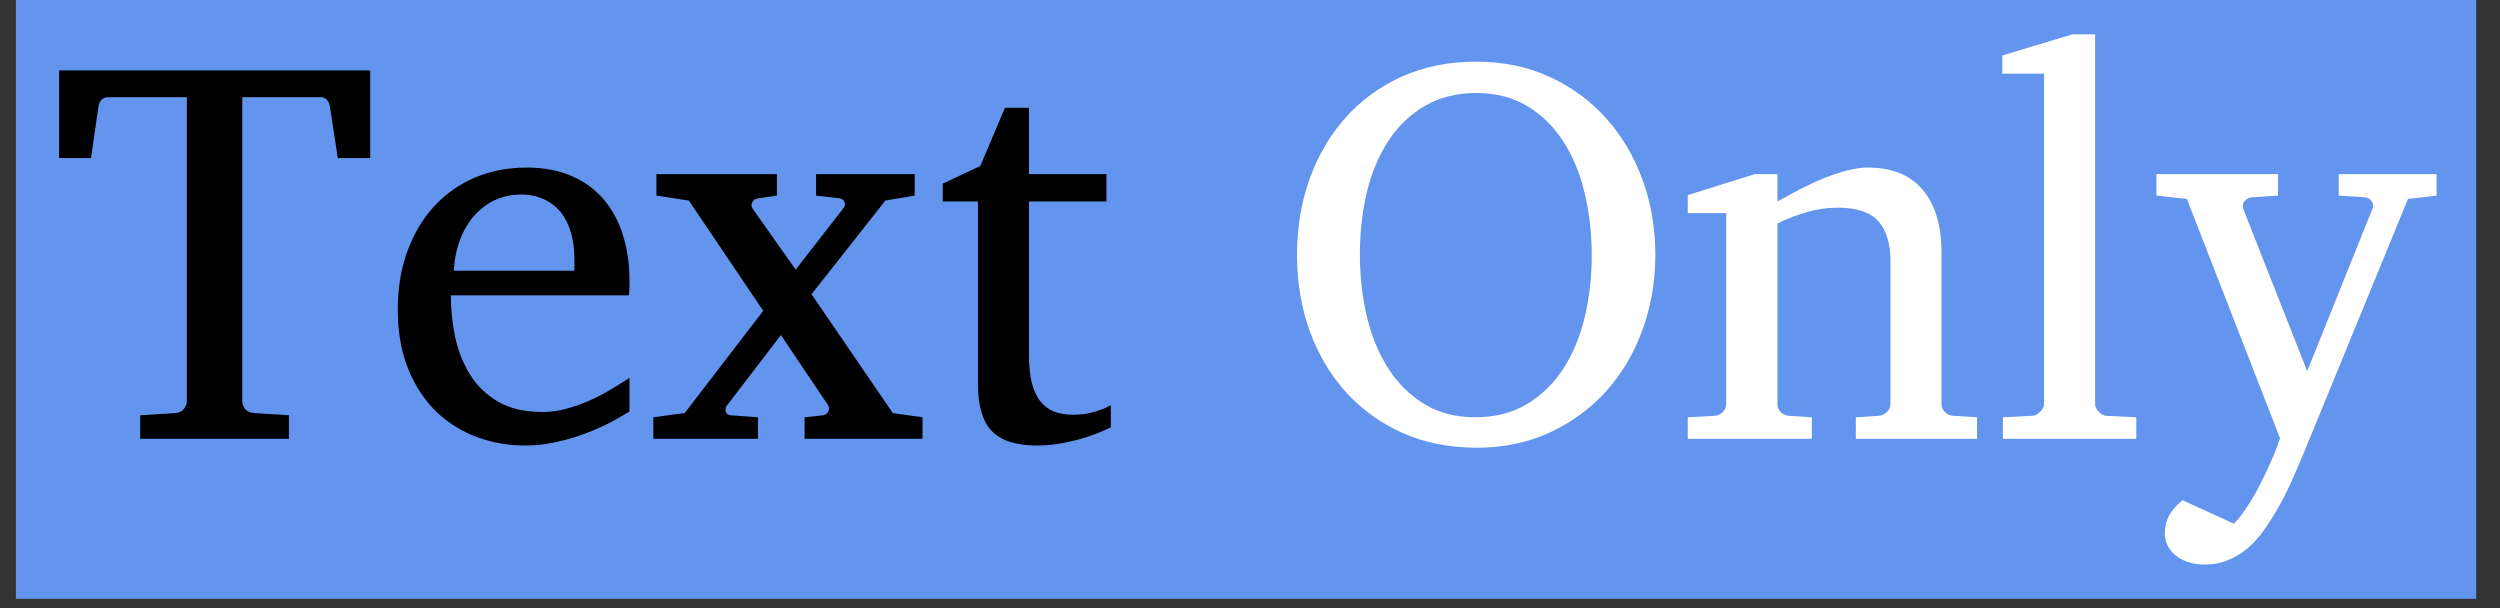
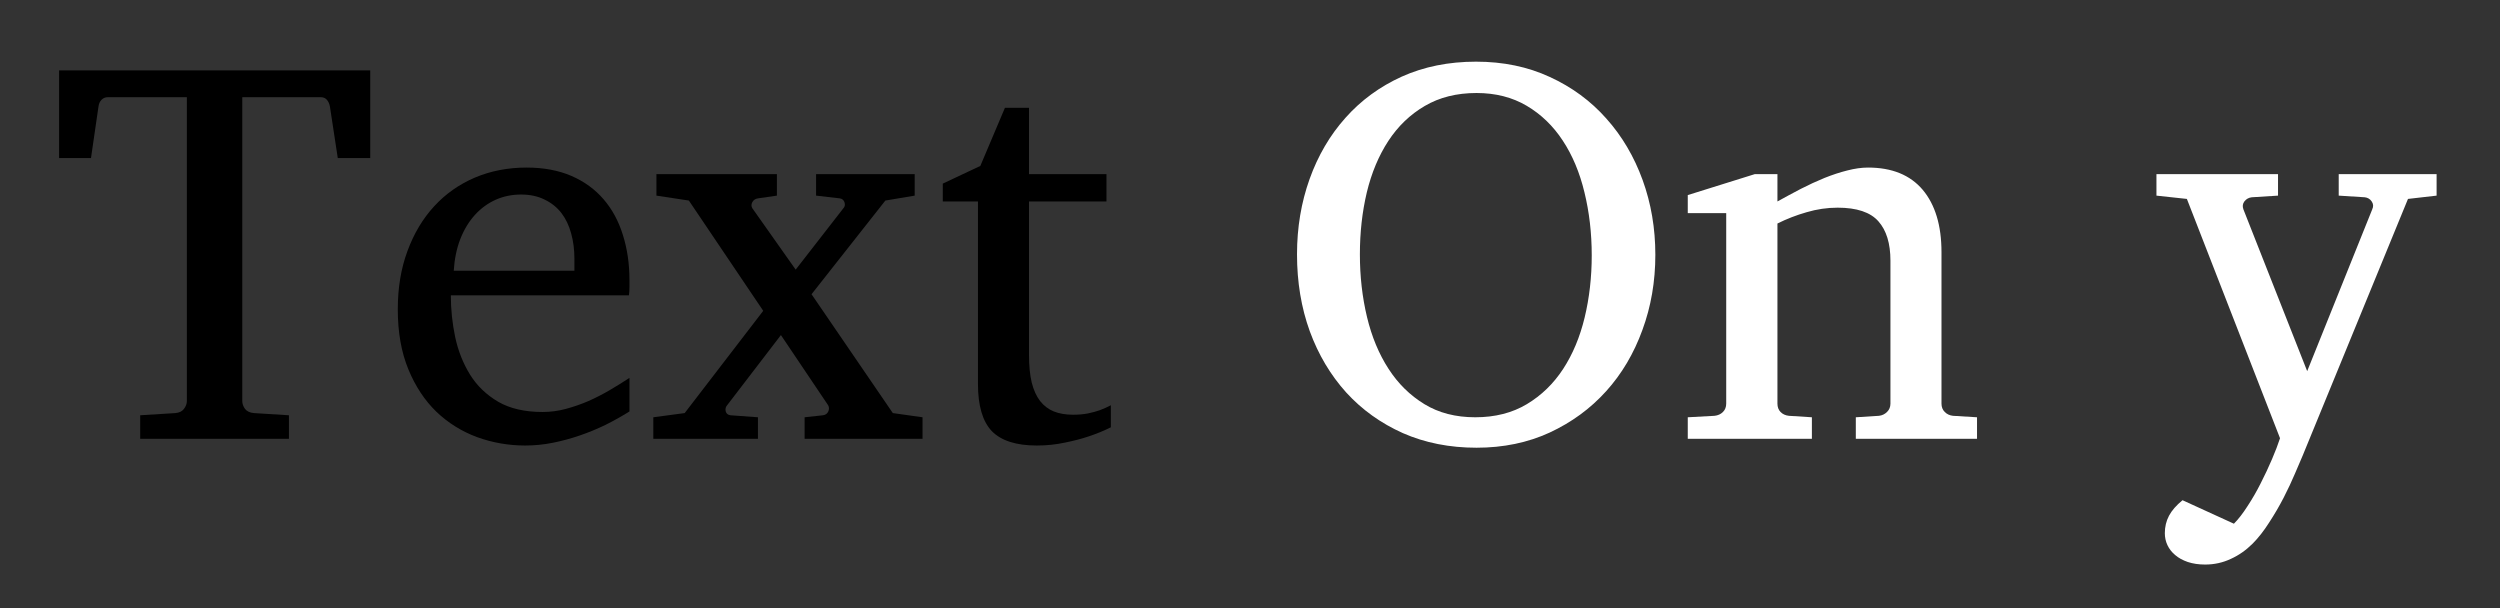
<svg xmlns="http://www.w3.org/2000/svg" xmlns:xlink="http://www.w3.org/1999/xlink" width="214.31pt" height="52.16pt" viewBox="0 0 214.31 52.16" version="1.2">
  <rect x="0" y="0" width="214.31" height="52.16" fill="#333333" stroke="none" />
  <defs>
    <g>
      <symbol overflow="visible" id="glyph0-0">
-         <path style="stroke:none;" d="M 3.453 -1.156 L 28.719 -1.156 L 28.719 -40.219 L 3.453 -40.219 Z M 2.297 -41.359 L 29.875 -41.359 L 29.875 0 L 2.297 0 Z M 2.297 -41.359 " />
-       </symbol>
+         </symbol>
      <symbol overflow="visible" id="glyph0-1">
        <path style="stroke:none;" d="M 24.656 -24.062 L 23.984 -28.469 C 23.941 -28.719 23.852 -28.914 23.719 -29.062 C 23.594 -29.207 23.422 -29.281 23.203 -29.281 L 16.469 -29.281 L 16.469 -3.234 C 16.469 -3.004 16.547 -2.781 16.703 -2.562 C 16.867 -2.352 17.125 -2.234 17.469 -2.203 L 20.469 -2.016 L 20.469 0 L 7.719 0 L 7.719 -2.016 L 10.734 -2.203 C 11.066 -2.234 11.312 -2.352 11.469 -2.562 C 11.633 -2.781 11.719 -3.004 11.719 -3.234 L 11.719 -29.281 L 4.938 -29.281 C 4.727 -29.281 4.551 -29.207 4.406 -29.062 C 4.258 -28.914 4.172 -28.719 4.141 -28.469 L 3.5 -24.062 L 0.766 -24.062 L 0.766 -31.578 L 27.438 -31.578 L 27.438 -24.062 Z M 24.656 -24.062 " />
      </symbol>
      <symbol overflow="visible" id="glyph0-2">
        <path style="stroke:none;" d="M 21.469 -2.344 C 20.801 -1.926 20.113 -1.539 19.406 -1.188 C 18.695 -0.844 17.961 -0.539 17.203 -0.281 C 16.441 -0.02 15.672 0.188 14.891 0.344 C 14.109 0.5 13.32 0.578 12.531 0.578 C 11.102 0.578 9.727 0.336 8.406 -0.141 C 7.094 -0.629 5.93 -1.352 4.922 -2.312 C 3.922 -3.281 3.117 -4.492 2.516 -5.953 C 1.91 -7.422 1.609 -9.133 1.609 -11.094 C 1.609 -12.938 1.883 -14.602 2.438 -16.094 C 2.988 -17.594 3.754 -18.875 4.734 -19.938 C 5.711 -21 6.875 -21.816 8.219 -22.391 C 9.57 -22.961 11.051 -23.25 12.656 -23.25 C 14.113 -23.25 15.395 -23.008 16.5 -22.531 C 17.602 -22.051 18.52 -21.383 19.25 -20.531 C 19.988 -19.676 20.539 -18.656 20.906 -17.469 C 21.281 -16.281 21.469 -14.992 21.469 -13.609 L 21.469 -12.984 C 21.469 -12.734 21.453 -12.504 21.422 -12.297 L 6.156 -12.297 C 6.156 -11.098 6.281 -9.898 6.531 -8.703 C 6.789 -7.516 7.219 -6.441 7.812 -5.484 C 8.406 -4.535 9.207 -3.766 10.219 -3.172 C 11.238 -2.586 12.504 -2.297 14.016 -2.297 C 14.691 -2.297 15.359 -2.383 16.016 -2.562 C 16.672 -2.738 17.316 -2.961 17.953 -3.234 C 18.586 -3.516 19.195 -3.828 19.781 -4.172 C 20.363 -4.516 20.926 -4.863 21.469 -5.219 Z M 16.75 -15.438 C 16.75 -16.219 16.656 -16.941 16.469 -17.609 C 16.289 -18.273 16.016 -18.852 15.641 -19.344 C 15.266 -19.832 14.785 -20.219 14.203 -20.5 C 13.629 -20.789 12.953 -20.938 12.172 -20.938 C 11.391 -20.938 10.66 -20.785 9.984 -20.484 C 9.316 -20.18 8.727 -19.75 8.219 -19.188 C 7.707 -18.625 7.289 -17.938 6.969 -17.125 C 6.656 -16.32 6.469 -15.414 6.406 -14.406 L 16.75 -14.406 Z M 16.75 -15.438 " />
      </symbol>
      <symbol overflow="visible" id="glyph0-3">
        <path style="stroke:none;" d="M 13.422 0 L 13.422 -1.844 L 15 -2.016 C 15.219 -2.047 15.367 -2.156 15.453 -2.344 C 15.535 -2.531 15.531 -2.707 15.438 -2.875 L 11.391 -8.891 L 6.781 -2.875 C 6.656 -2.738 6.613 -2.566 6.656 -2.359 C 6.707 -2.16 6.844 -2.047 7.062 -2.016 L 9.422 -1.844 L 9.422 0 L 0.453 0 L 0.453 -1.844 L 3.141 -2.203 L 9.875 -10.969 L 3.5 -20.422 L 0.719 -20.844 L 0.719 -22.688 L 11.047 -22.688 L 11.047 -20.844 L 9.422 -20.609 C 9.203 -20.578 9.039 -20.469 8.938 -20.281 C 8.844 -20.102 8.844 -19.93 8.938 -19.766 L 12.656 -14.5 L 16.75 -19.766 C 16.875 -19.898 16.906 -20.066 16.844 -20.266 C 16.781 -20.461 16.645 -20.578 16.438 -20.609 L 14.406 -20.844 L 14.406 -22.688 L 22.859 -22.688 L 22.859 -20.844 L 20.344 -20.422 L 14.016 -12.391 L 20.984 -2.203 L 23.531 -1.844 L 23.531 0 Z M 13.422 0 " />
      </symbol>
      <symbol overflow="visible" id="glyph0-4">
        <path style="stroke:none;" d="M 15.672 -0.984 C 15.086 -0.691 14.453 -0.43 13.766 -0.203 C 13.18 -0.004 12.504 0.172 11.734 0.328 C 10.973 0.492 10.172 0.578 9.328 0.578 C 7.555 0.578 6.27 0.164 5.469 -0.656 C 4.676 -1.488 4.281 -2.836 4.281 -4.703 L 4.281 -20.344 L 1.266 -20.344 L 1.266 -21.875 L 4.484 -23.391 L 6.594 -28.375 L 8.656 -28.375 L 8.656 -22.688 L 15.297 -22.688 L 15.297 -20.344 L 8.656 -20.344 L 8.656 -7.188 C 8.656 -6.258 8.734 -5.469 8.891 -4.812 C 9.055 -4.164 9.297 -3.641 9.609 -3.234 C 9.93 -2.828 10.32 -2.531 10.781 -2.344 C 11.25 -2.156 11.801 -2.062 12.438 -2.062 C 12.895 -2.062 13.316 -2.098 13.703 -2.172 C 14.098 -2.254 14.441 -2.348 14.734 -2.453 C 15.066 -2.578 15.379 -2.719 15.672 -2.875 Z M 15.672 -0.984 " />
      </symbol>
      <symbol overflow="visible" id="glyph0-5">
        <path style="stroke:none;" d="M 27.109 -15.719 C 27.109 -17.633 26.898 -19.438 26.484 -21.125 C 26.078 -22.82 25.457 -24.301 24.625 -25.562 C 23.801 -26.82 22.77 -27.816 21.531 -28.547 C 20.301 -29.273 18.867 -29.641 17.234 -29.641 C 15.535 -29.641 14.055 -29.27 12.797 -28.531 C 11.547 -27.801 10.504 -26.801 9.672 -25.531 C 8.848 -24.27 8.234 -22.801 7.828 -21.125 C 7.43 -19.445 7.234 -17.676 7.234 -15.812 C 7.234 -13.926 7.438 -12.133 7.844 -10.438 C 8.25 -8.75 8.863 -7.27 9.688 -6 C 10.508 -4.727 11.535 -3.719 12.766 -2.969 C 13.992 -2.219 15.445 -1.844 17.125 -1.844 C 18.82 -1.844 20.297 -2.219 21.547 -2.969 C 22.797 -3.719 23.832 -4.723 24.656 -5.984 C 25.477 -7.242 26.094 -8.711 26.5 -10.391 C 26.906 -12.078 27.109 -13.852 27.109 -15.719 Z M 32.562 -15.766 C 32.562 -13.484 32.191 -11.336 31.453 -9.328 C 30.723 -7.316 29.688 -5.566 28.344 -4.078 C 27 -2.586 25.383 -1.406 23.5 -0.531 C 21.625 0.332 19.535 0.766 17.234 0.766 C 14.922 0.766 12.816 0.348 10.922 -0.484 C 9.035 -1.328 7.414 -2.488 6.062 -3.969 C 4.719 -5.457 3.676 -7.207 2.938 -9.219 C 2.207 -11.238 1.844 -13.438 1.844 -15.812 C 1.844 -18.102 2.203 -20.254 2.922 -22.266 C 3.641 -24.273 4.664 -26.023 6 -27.516 C 7.332 -29.016 8.941 -30.191 10.828 -31.047 C 12.723 -31.898 14.844 -32.328 17.188 -32.328 C 19.52 -32.328 21.629 -31.891 23.516 -31.016 C 25.41 -30.148 27.023 -28.961 28.359 -27.453 C 29.703 -25.953 30.738 -24.195 31.469 -22.188 C 32.195 -20.188 32.562 -18.047 32.562 -15.766 Z M 32.562 -15.766 " />
      </symbol>
      <symbol overflow="visible" id="glyph0-6">
-         <path style="stroke:none;" d="M 15.344 0 L 15.344 -1.844 L 17.328 -1.969 C 17.598 -2 17.828 -2.109 18.016 -2.297 C 18.211 -2.484 18.312 -2.723 18.312 -3.016 L 18.312 -15.266 C 18.312 -16.742 17.969 -17.867 17.281 -18.641 C 16.594 -19.422 15.426 -19.812 13.781 -19.812 C 12.883 -19.812 12 -19.68 11.125 -19.422 C 10.25 -19.172 9.414 -18.848 8.625 -18.453 L 8.625 -3.016 C 8.625 -2.723 8.711 -2.484 8.891 -2.297 C 9.078 -2.109 9.316 -2 9.609 -1.969 L 11.578 -1.844 L 11.578 0 L 0.938 0 L 0.938 -1.844 L 3.234 -1.969 C 3.523 -2 3.766 -2.109 3.953 -2.297 C 4.141 -2.484 4.234 -2.723 4.234 -3.016 L 4.234 -19.344 L 0.938 -19.344 L 0.938 -20.891 L 6.688 -22.688 L 8.625 -22.688 L 8.625 -20.344 C 9.281 -20.707 9.945 -21.066 10.625 -21.422 C 11.312 -21.773 11.988 -22.086 12.656 -22.359 C 13.332 -22.629 13.984 -22.844 14.609 -23 C 15.242 -23.164 15.836 -23.25 16.391 -23.25 C 18.441 -23.25 20.004 -22.613 21.078 -21.344 C 22.148 -20.07 22.688 -18.289 22.688 -16 L 22.688 -3.016 C 22.688 -2.723 22.781 -2.484 22.969 -2.297 C 23.156 -2.109 23.391 -2 23.672 -1.969 L 25.734 -1.844 L 25.734 0 Z M 15.344 0 " />
+         <path style="stroke:none;" d="M 15.344 0 L 15.344 -1.844 L 17.328 -1.969 C 17.598 -2 17.828 -2.109 18.016 -2.297 C 18.211 -2.484 18.312 -2.723 18.312 -3.016 L 18.312 -15.266 C 18.312 -16.742 17.969 -17.867 17.281 -18.641 C 16.594 -19.422 15.426 -19.812 13.781 -19.812 C 12.883 -19.812 12 -19.68 11.125 -19.422 C 10.25 -19.172 9.414 -18.848 8.625 -18.453 L 8.625 -3.016 C 8.625 -2.723 8.711 -2.484 8.891 -2.297 C 9.078 -2.109 9.316 -2 9.609 -1.969 L 11.578 -1.844 L 11.578 0 L 0.938 0 L 0.938 -1.844 L 3.234 -1.969 C 3.523 -2 3.766 -2.109 3.953 -2.297 C 4.141 -2.484 4.234 -2.723 4.234 -3.016 L 4.234 -19.344 L 0.938 -19.344 L 0.938 -20.891 L 6.688 -22.688 L 8.625 -22.688 L 8.625 -20.344 C 9.281 -20.707 9.945 -21.066 10.625 -21.422 C 11.312 -21.773 11.988 -22.086 12.656 -22.359 C 13.332 -22.629 13.984 -22.844 14.609 -23 C 15.242 -23.164 15.836 -23.25 16.391 -23.25 C 18.441 -23.25 20.004 -22.613 21.078 -21.344 C 22.148 -20.07 22.688 -18.289 22.688 -16 L 22.688 -3.016 C 22.688 -2.723 22.781 -2.484 22.969 -2.297 C 23.156 -2.109 23.391 -2 23.672 -1.969 L 25.734 -1.844 L 25.734 0 Z " />
      </symbol>
      <symbol overflow="visible" id="glyph0-7">
-         <path style="stroke:none;" d="M 1.266 0 L 1.266 -1.844 L 3.766 -1.969 C 3.984 -1.969 4.207 -2.078 4.438 -2.297 C 4.676 -2.523 4.797 -2.75 4.797 -2.969 L 4.797 -31.297 L 1.219 -31.297 L 1.219 -32.859 L 7.234 -34.672 L 9.172 -34.672 L 9.172 -2.969 C 9.172 -2.75 9.281 -2.523 9.5 -2.297 C 9.719 -2.078 9.938 -1.969 10.156 -1.969 L 12.703 -1.844 L 12.703 0 Z M 1.266 0 " />
-       </symbol>
+         </symbol>
      <symbol overflow="visible" id="glyph0-8">
        <path style="stroke:none;" d="M 22.016 -20.562 L 12.984 1.453 C 12.828 1.828 12.609 2.336 12.328 2.984 C 12.055 3.629 11.734 4.316 11.359 5.047 C 10.984 5.773 10.566 6.488 10.109 7.188 C 9.66 7.895 9.191 8.492 8.703 8.984 C 8.141 9.547 7.516 9.984 6.828 10.297 C 6.148 10.617 5.414 10.781 4.625 10.781 C 4.07 10.781 3.578 10.707 3.141 10.562 C 2.711 10.414 2.352 10.219 2.062 9.969 C 1.77 9.727 1.547 9.441 1.391 9.109 C 1.242 8.785 1.172 8.445 1.172 8.094 C 1.172 7.551 1.289 7.051 1.531 6.594 C 1.77 6.145 2.156 5.703 2.688 5.266 L 7.094 7.281 C 7.477 6.895 7.867 6.391 8.266 5.766 C 8.672 5.148 9.047 4.5 9.391 3.812 C 9.742 3.125 10.066 2.438 10.359 1.75 C 10.648 1.07 10.879 0.473 11.047 -0.047 L 3.062 -20.562 L 0.453 -20.844 L 0.453 -22.688 L 10.875 -22.688 L 10.875 -20.844 L 8.625 -20.703 C 8.363 -20.672 8.156 -20.555 8 -20.359 C 7.844 -20.16 7.812 -19.93 7.906 -19.672 L 13.375 -5.797 L 18.953 -19.672 C 19.066 -19.91 19.051 -20.133 18.906 -20.344 C 18.77 -20.551 18.57 -20.672 18.312 -20.703 L 16.078 -20.844 L 16.078 -22.688 L 24.469 -22.688 L 24.469 -20.844 Z M 22.016 -20.562 " />
      </symbol>
    </g>
    <clipPath id="clip1">
-       <path d="M 1.359 0 L 212.273 0 L 212.273 51.332 L 1.359 51.332 Z M 1.359 0 " />
-     </clipPath>
+       </clipPath>
  </defs>
  <g id="surface1">
    <g clip-path="url(#clip1)" clip-rule="nonzero">
-       <path style=" stroke:none;fill-rule:nonzero;fill:rgb(39.2%,58.499%,92.999%);fill-opacity:1;" d="M 1.359 51.332 L 212.27 51.332 L 212.27 -0.004 L 1.359 -0.004 Z M 1.359 51.332 " />
-     </g>
+       </g>
    <g style="fill:rgb(0%,0%,0%);fill-opacity:1;">
      <use xlink:href="#glyph0-1" x="4.3" y="37.614" />
      <use xlink:href="#glyph0-2" x="32.491" y="37.614" />
      <use xlink:href="#glyph0-3" x="55.552" y="37.614" />
      <use xlink:href="#glyph0-4" x="79.554" y="37.614" />
    </g>
    <g style="fill:rgb(100%,100%,100%);fill-opacity:1;">
      <use xlink:href="#glyph0-5" x="109.341" y="37.614" />
      <use xlink:href="#glyph0-6" x="143.744" y="37.614" />
      <use xlink:href="#glyph0-7" x="170.428" y="37.614" />
      <use xlink:href="#glyph0-8" x="184.406" y="37.614" />
    </g>
  </g>
</svg>